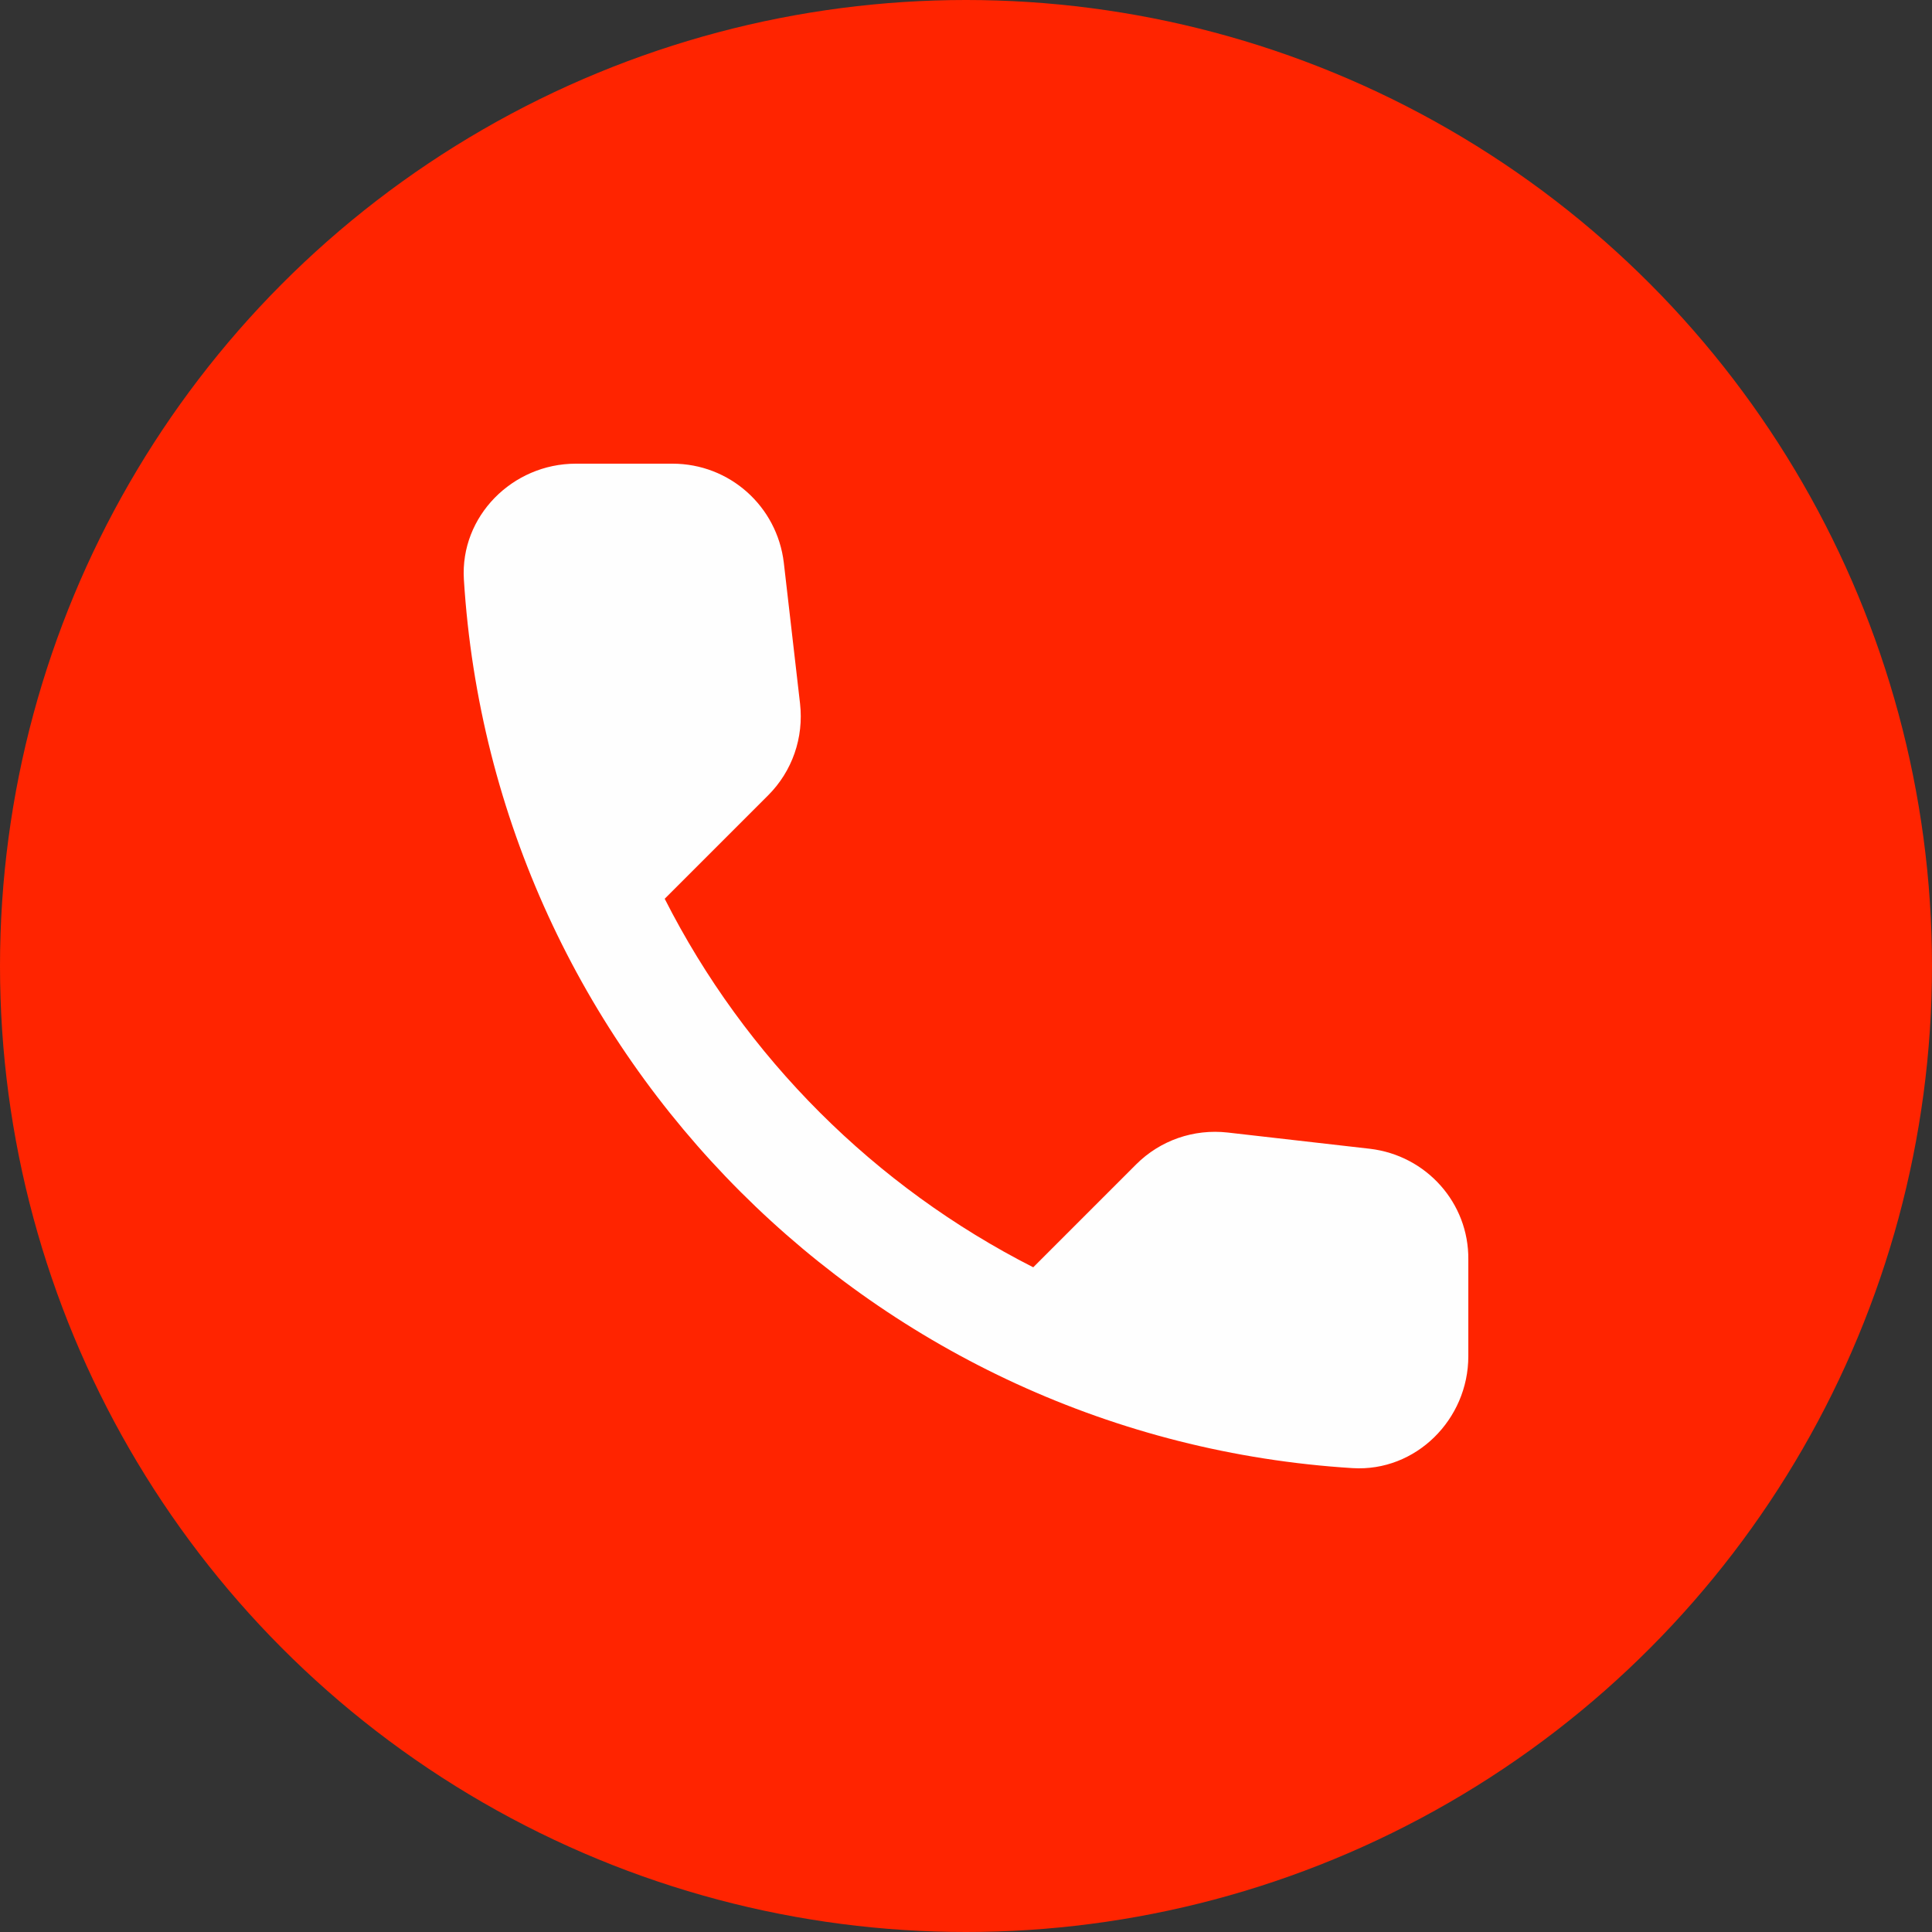
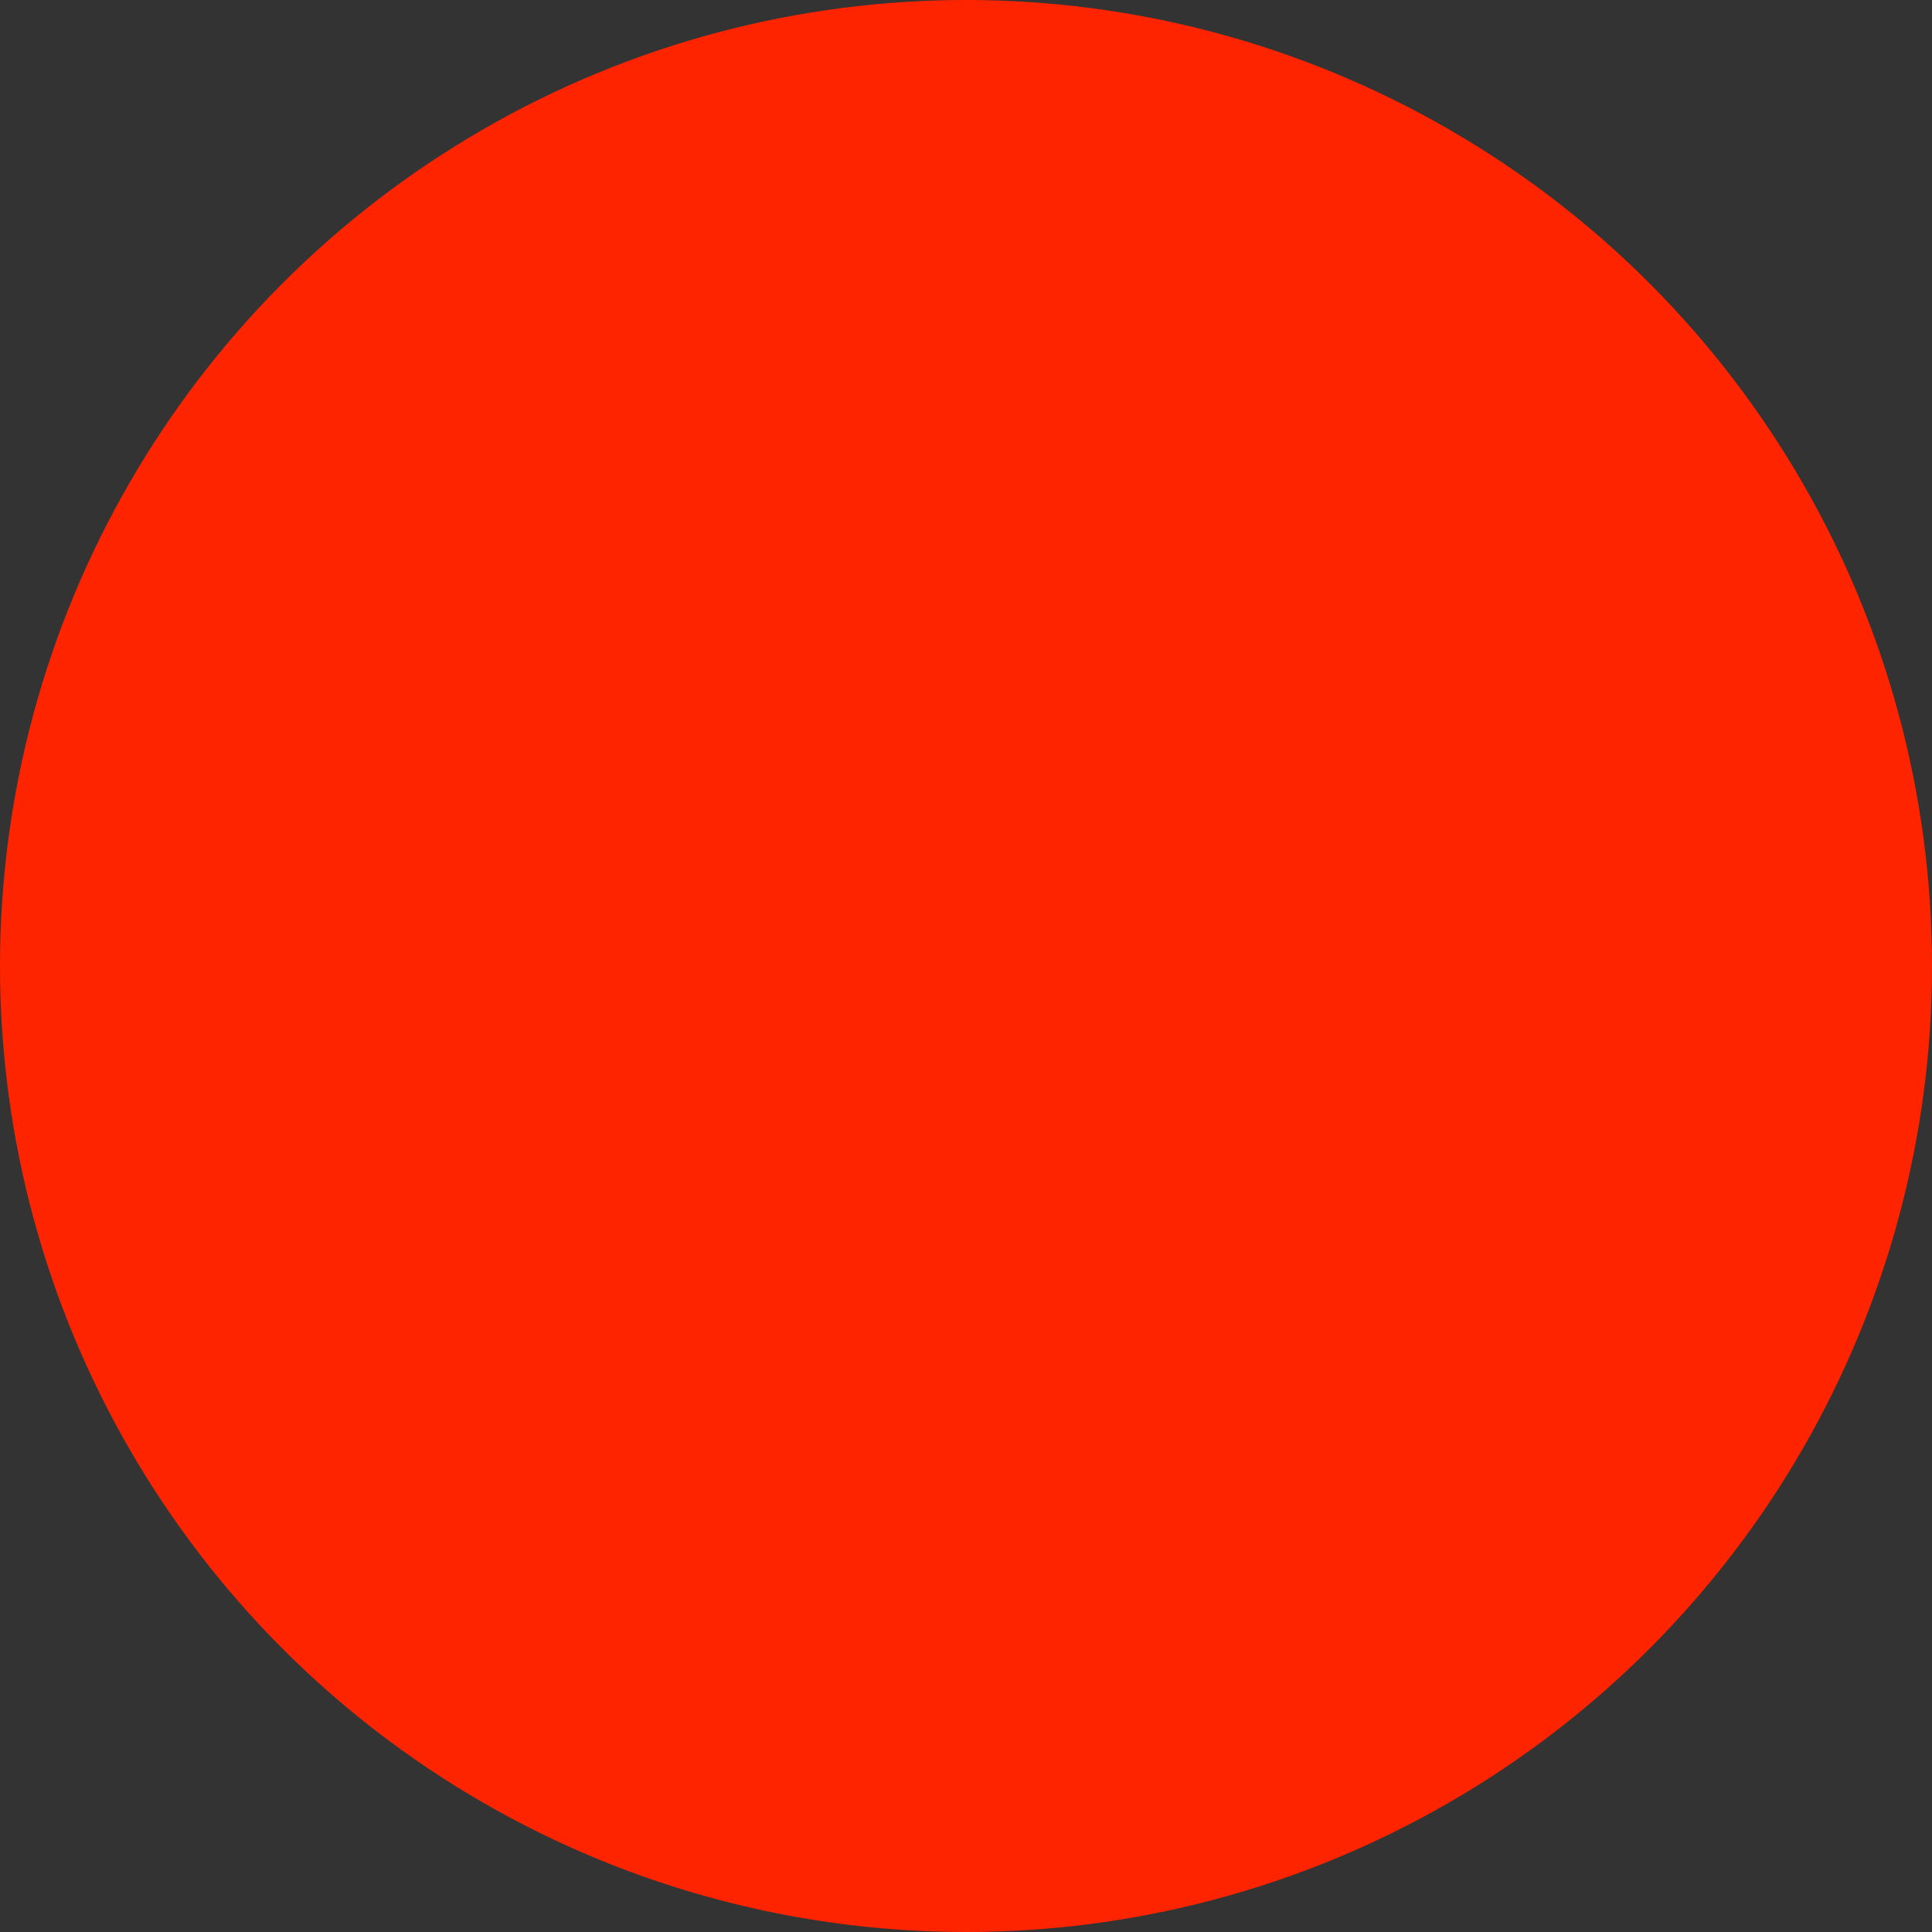
<svg xmlns="http://www.w3.org/2000/svg" width="20" height="20" viewBox="0 0 20 20" fill="none">
  <rect x="0" y="0" width="20" height="20" fill="#333333" stroke="none" />
  <circle cx="10" cy="10" r="10" fill="#FF2400" />
-   <path fill-rule="evenodd" clip-rule="evenodd" d="M14.181 11.892L12.71 11.724C12.357 11.684 12.01 11.805 11.761 12.054L10.696 13.119C9.057 12.286 7.714 10.948 6.881 9.304L7.952 8.233C8.201 7.984 8.322 7.637 8.282 7.283L8.114 5.825C8.044 5.24 7.552 4.8 6.962 4.8H5.96C5.306 4.8 4.762 5.344 4.802 5.998C5.109 10.942 9.063 14.891 14.002 15.198C14.656 15.238 15.2 14.694 15.2 14.04V13.038C15.206 12.454 14.766 11.961 14.181 11.892Z" fill="#FEFEFE" />
</svg>